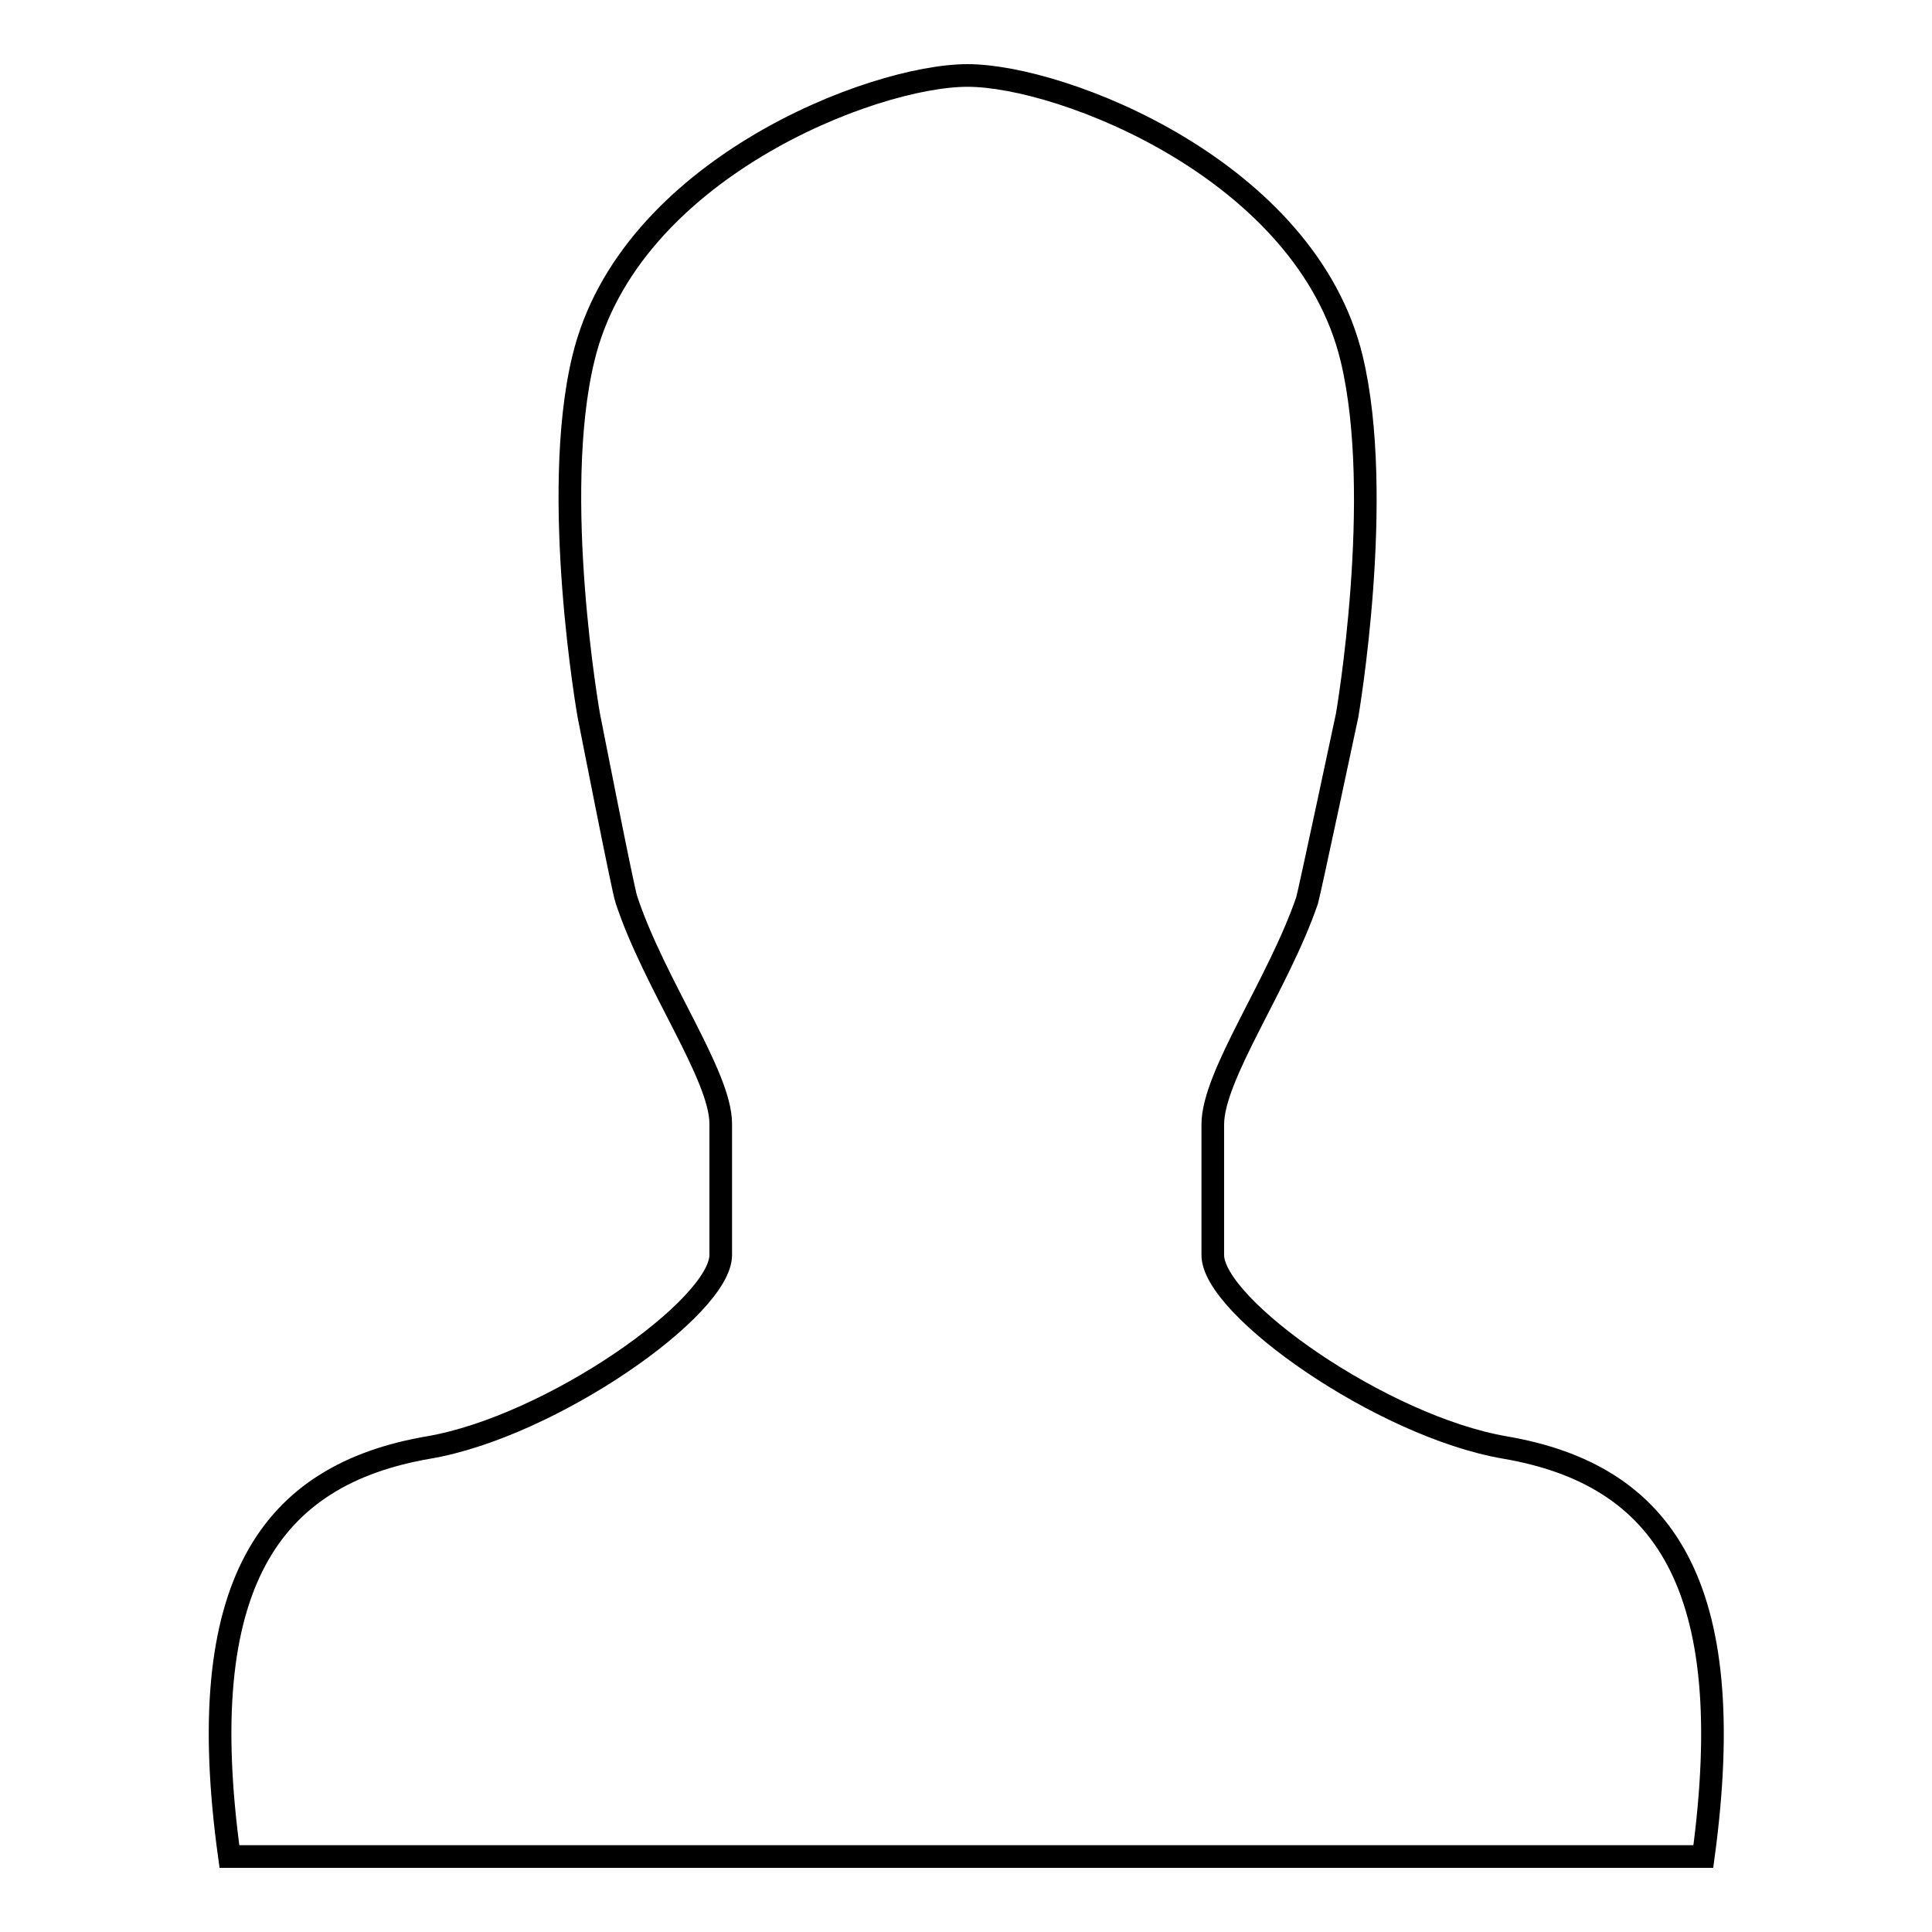
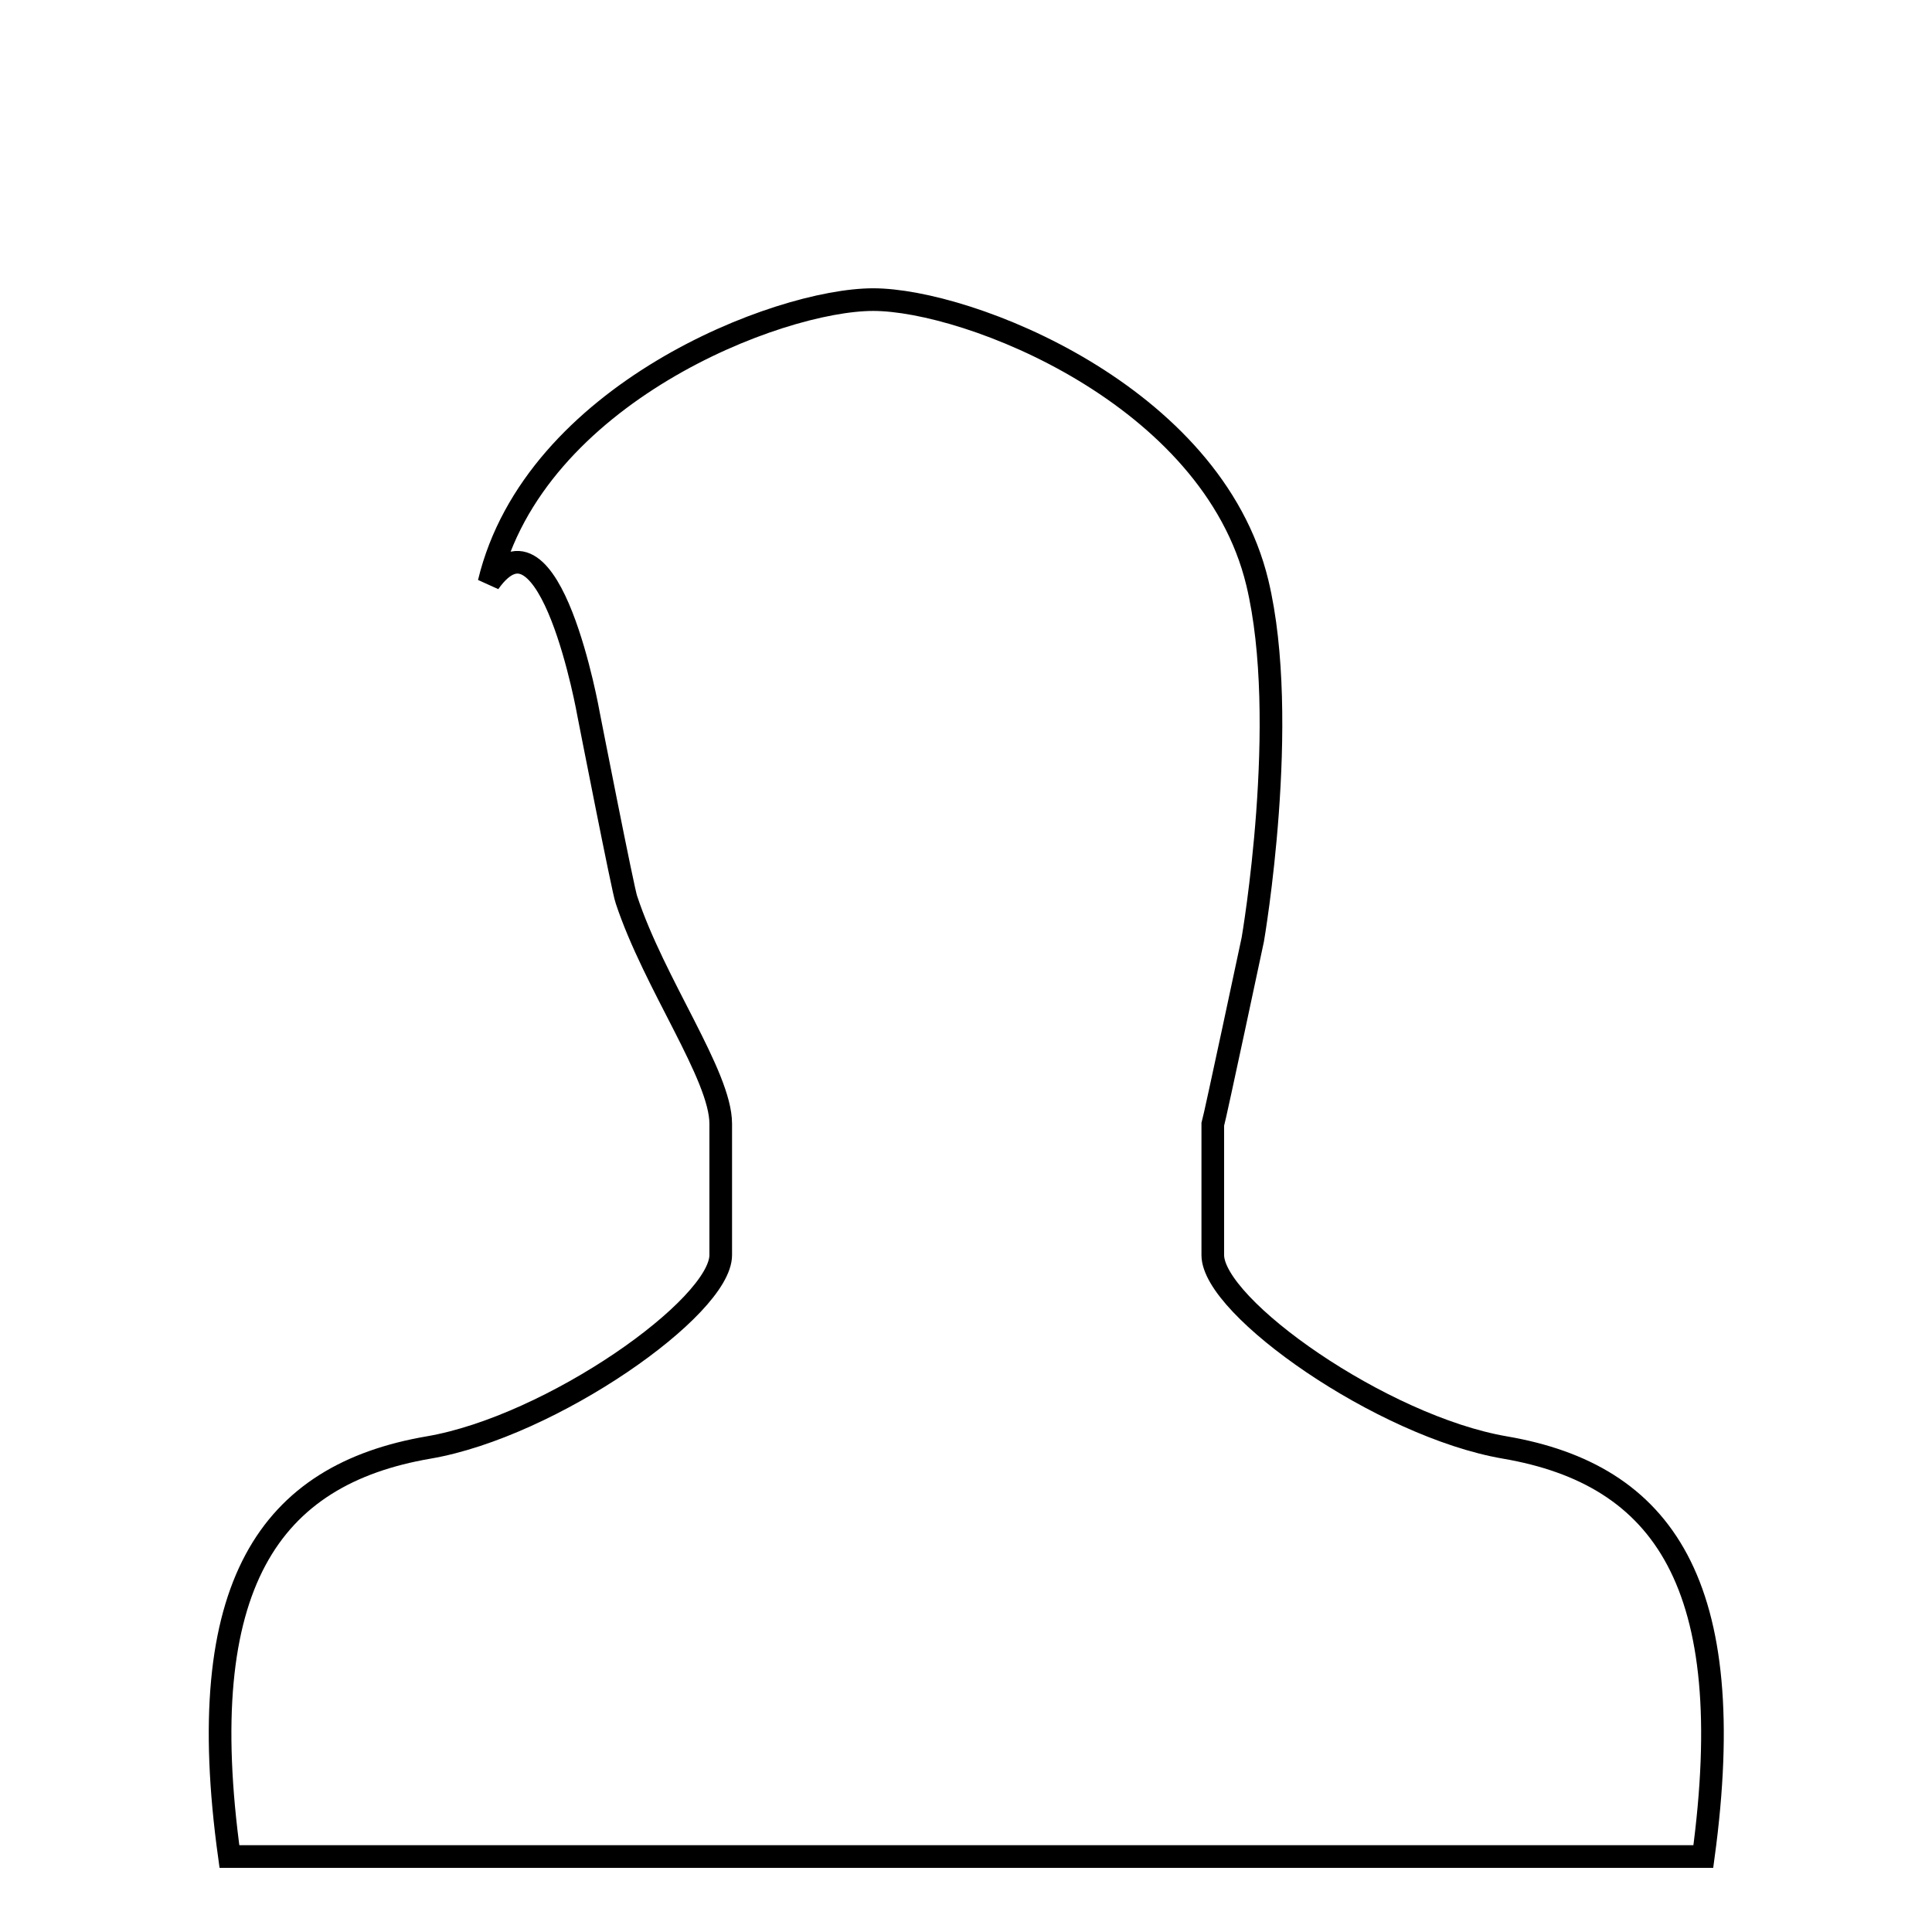
<svg xmlns="http://www.w3.org/2000/svg" version="1.1" x="0px" y="0px" viewBox="0 0 256 256" enable-background="new 0 0 256 256" xml:space="preserve">
  <g>
    <g>
-       <path stroke-width="3" fill-opacity="0" stroke="#000000" d="M199.4,191.8c-16.3-2.8-38.7-18.6-38.7-25.5V149c0-6.5,8.7-18.6,12.5-29.7c0.3-1,5.3-24.5,5.3-24.5s5-29,0.6-47.3c-6-24.9-38.3-37.5-50.9-37.5c-12.6,0-44.9,12.5-50.9,37.5C72.9,65.7,78,94.7,78,94.7s4.6,23.5,5,24.5c3.7,11.2,12.5,23.3,12.5,29.7v17.4c0,6.9-22.4,22.7-38.7,25.5c-21,3.6-31.4,18.1-26.4,54.2h195.3C230.6,209.9,220.4,195.4,199.4,191.8L199.4,191.8L199.4,191.8z" />
+       <path stroke-width="3" fill-opacity="0" stroke="#000000" d="M199.4,191.8c-16.3-2.8-38.7-18.6-38.7-25.5V149c0.3-1,5.3-24.5,5.3-24.5s5-29,0.6-47.3c-6-24.9-38.3-37.5-50.9-37.5c-12.6,0-44.9,12.5-50.9,37.5C72.9,65.7,78,94.7,78,94.7s4.6,23.5,5,24.5c3.7,11.2,12.5,23.3,12.5,29.7v17.4c0,6.9-22.4,22.7-38.7,25.5c-21,3.6-31.4,18.1-26.4,54.2h195.3C230.6,209.9,220.4,195.4,199.4,191.8L199.4,191.8L199.4,191.8z" />
    </g>
  </g>
</svg>